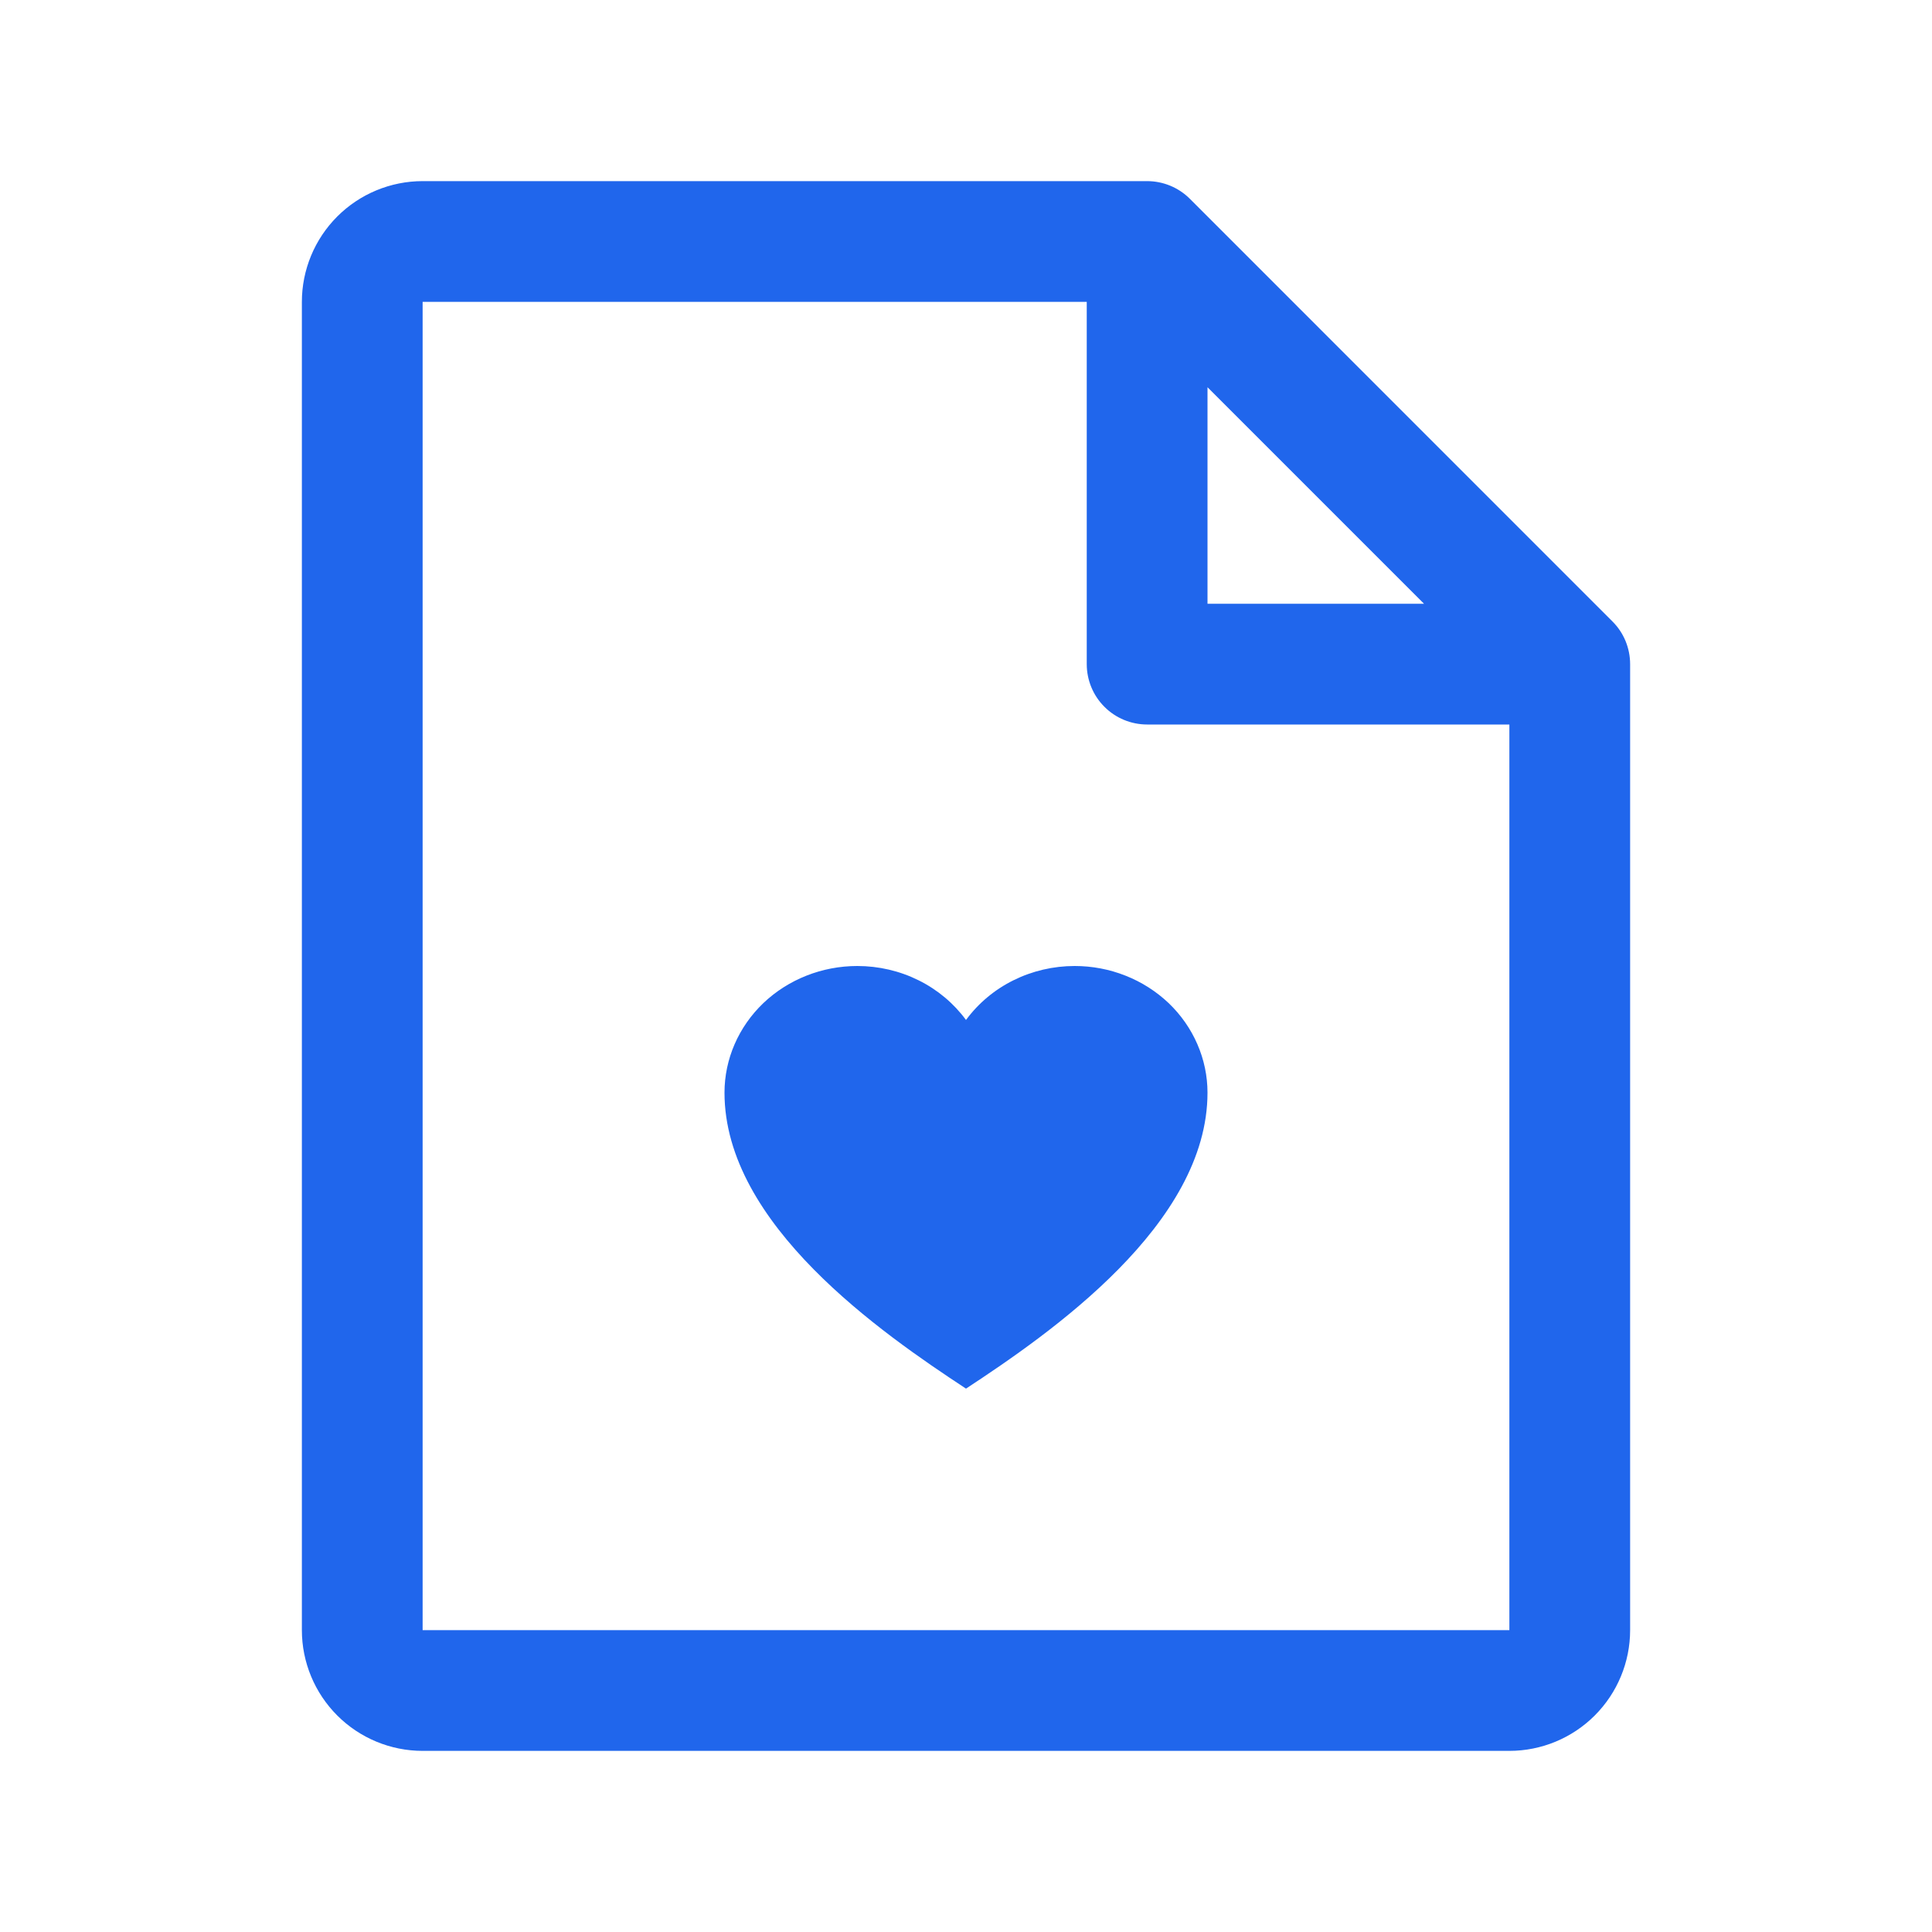
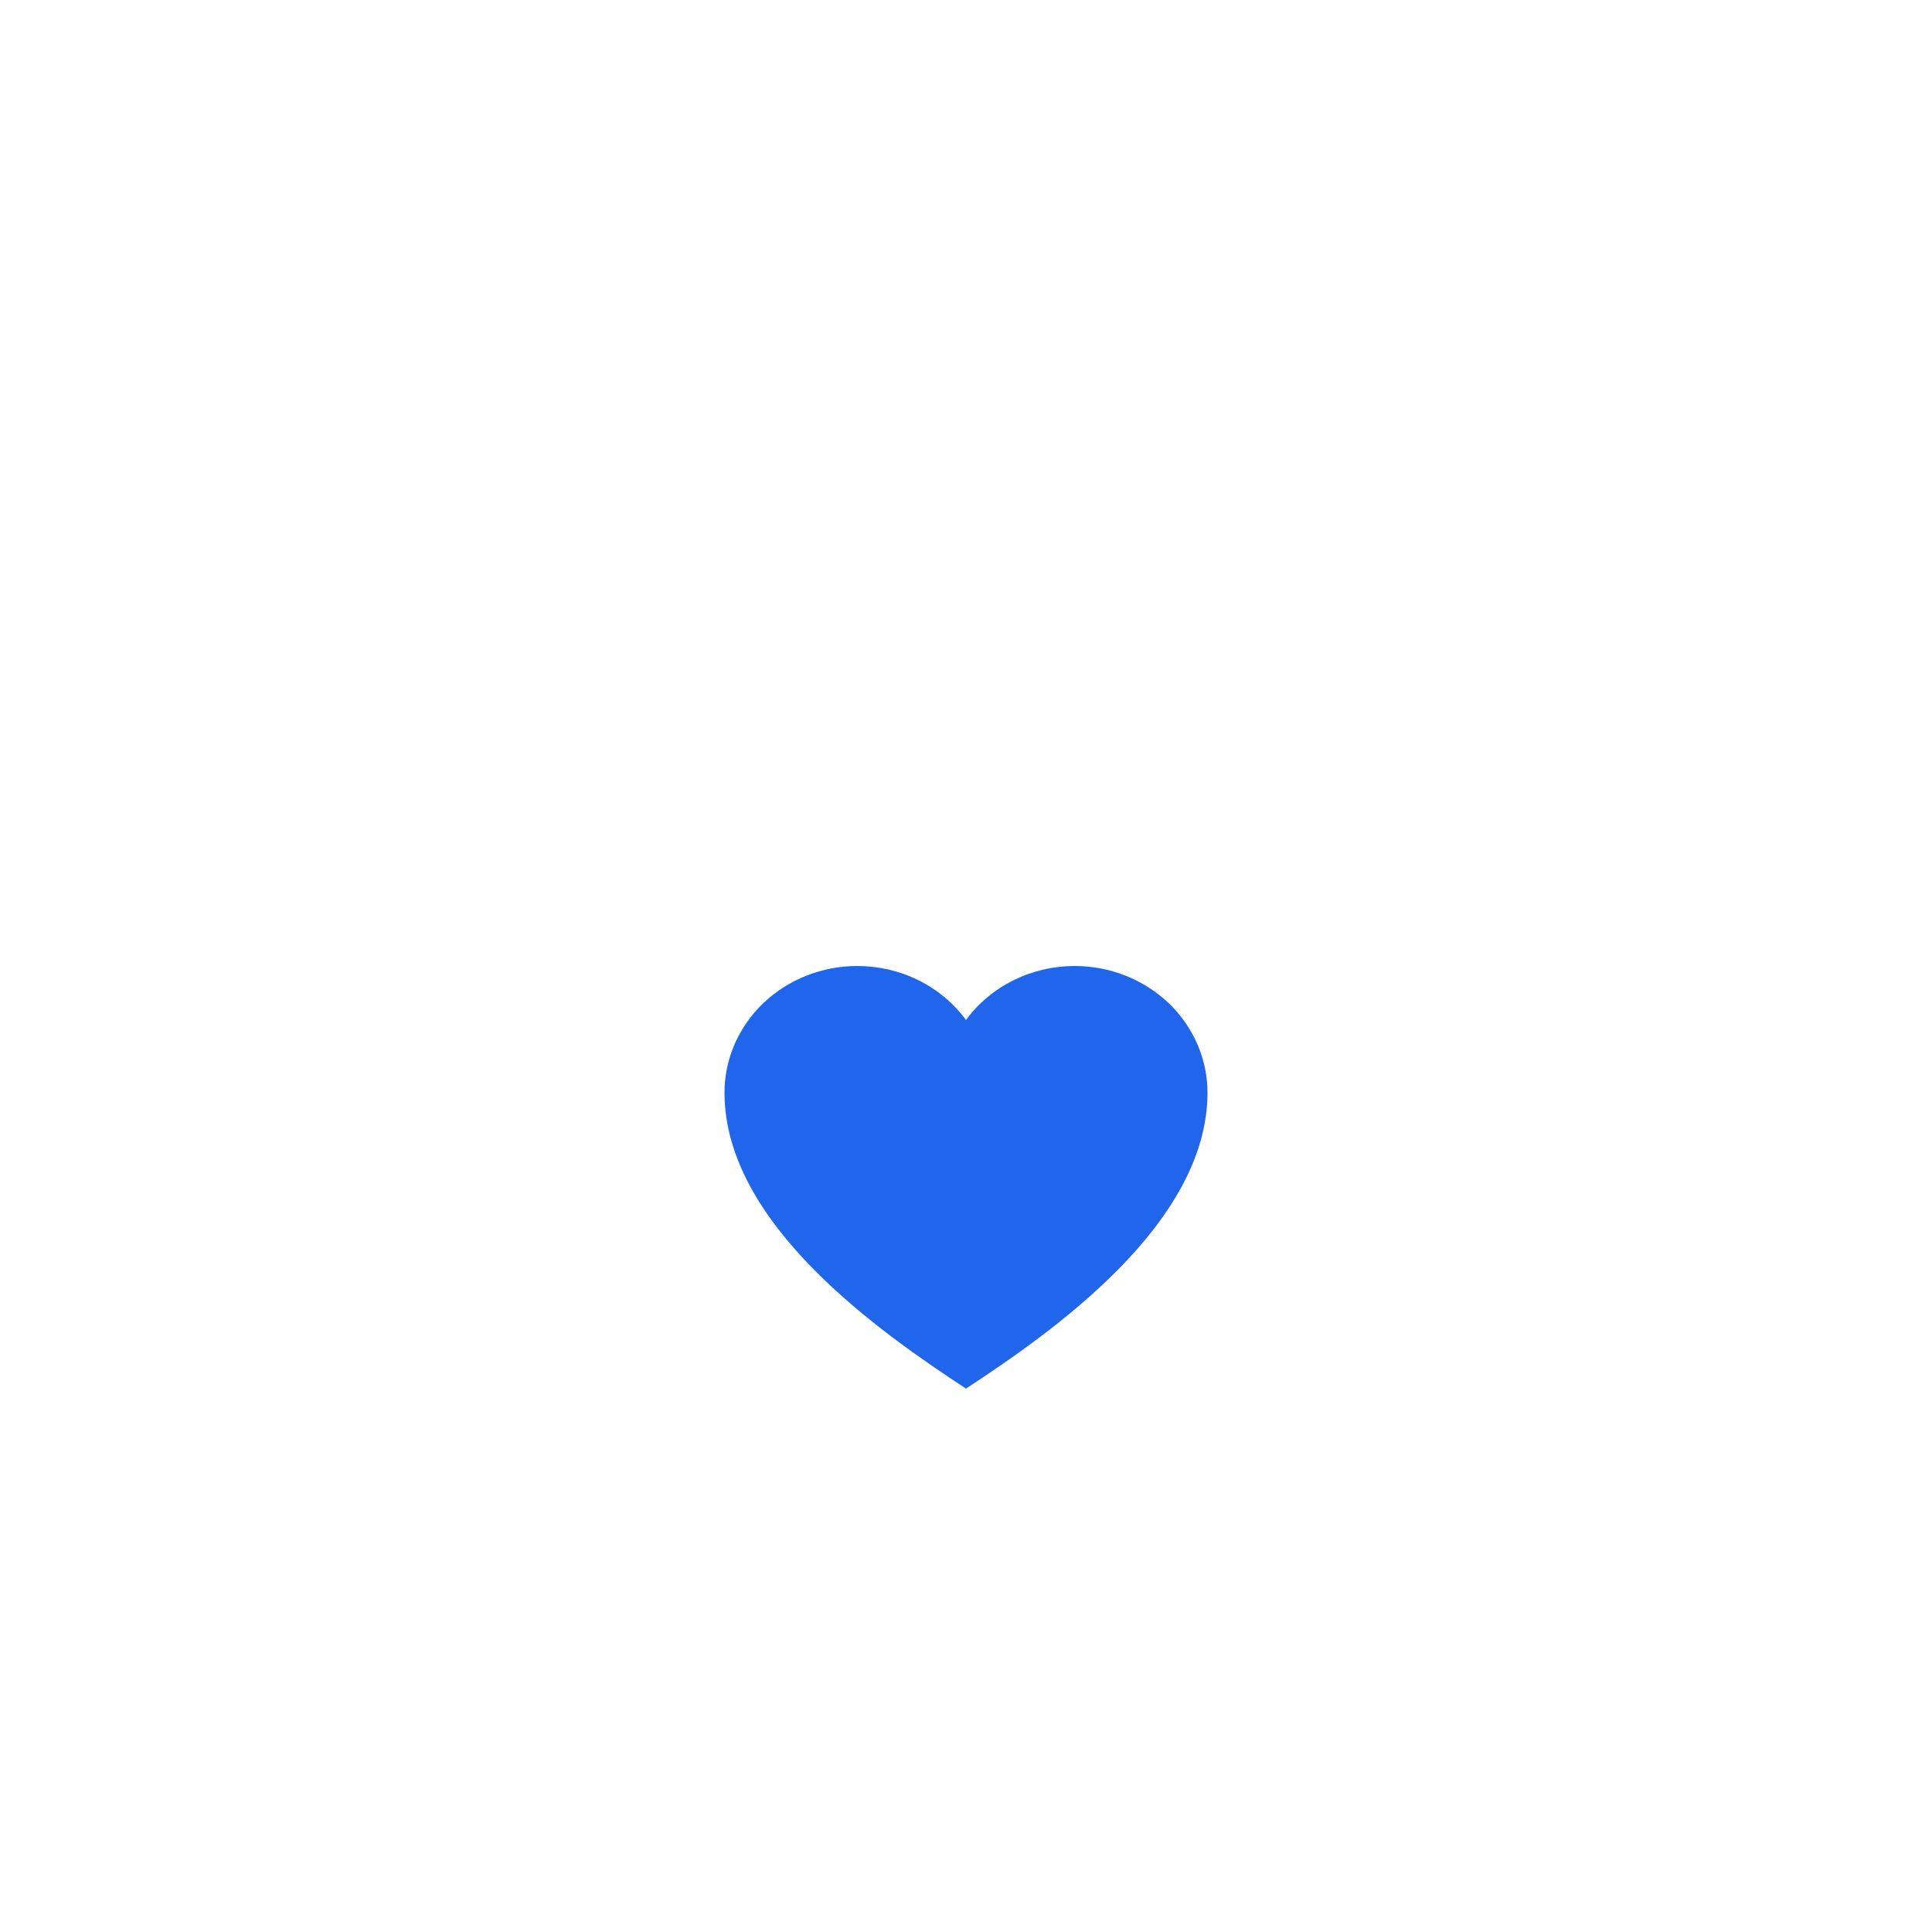
<svg xmlns="http://www.w3.org/2000/svg" width="32" height="32" viewBox="0 0 32 32" fill="none">
-   <path d="M26.707 10.293L19.707 3.292C19.615 3.2 19.504 3.126 19.383 3.076C19.262 3.026 19.131 3 19 3H7C6.47 3 5.961 3.211 5.586 3.586C5.211 3.961 5 4.47 5 5V27C5 27.53 5.211 28.039 5.586 28.414C5.961 28.789 6.47 29 7 29H25C25.53 29 26.039 28.789 26.414 28.414C26.789 28.039 27 27.53 27 27V11C27 10.869 26.974 10.739 26.924 10.617C26.874 10.496 26.8 10.385 26.707 10.293ZM20 6.414L23.586 10H20V6.414ZM25 27H7V5H18V11C18 11.265 18.105 11.52 18.293 11.707C18.48 11.895 18.735 12 19 12H25V27Z" fill="#2066EC" />
  <path d="M17.8 16C17.447 16 17.099 16.081 16.785 16.237C16.472 16.392 16.203 16.618 16 16.894C15.797 16.618 15.528 16.392 15.215 16.237C14.902 16.081 14.553 16 14.2 16C13.617 16 13.057 16.221 12.644 16.614C12.232 17.008 12 17.542 12 18.098C12 20.28 14.6 22.08 16 23C17.4 22.08 20 20.28 20 18.098C20 17.823 19.943 17.55 19.832 17.295C19.722 17.041 19.56 16.809 19.356 16.614C19.151 16.42 18.909 16.265 18.642 16.16C18.375 16.054 18.089 16 17.8 16Z" fill="#2066EC" />
</svg>